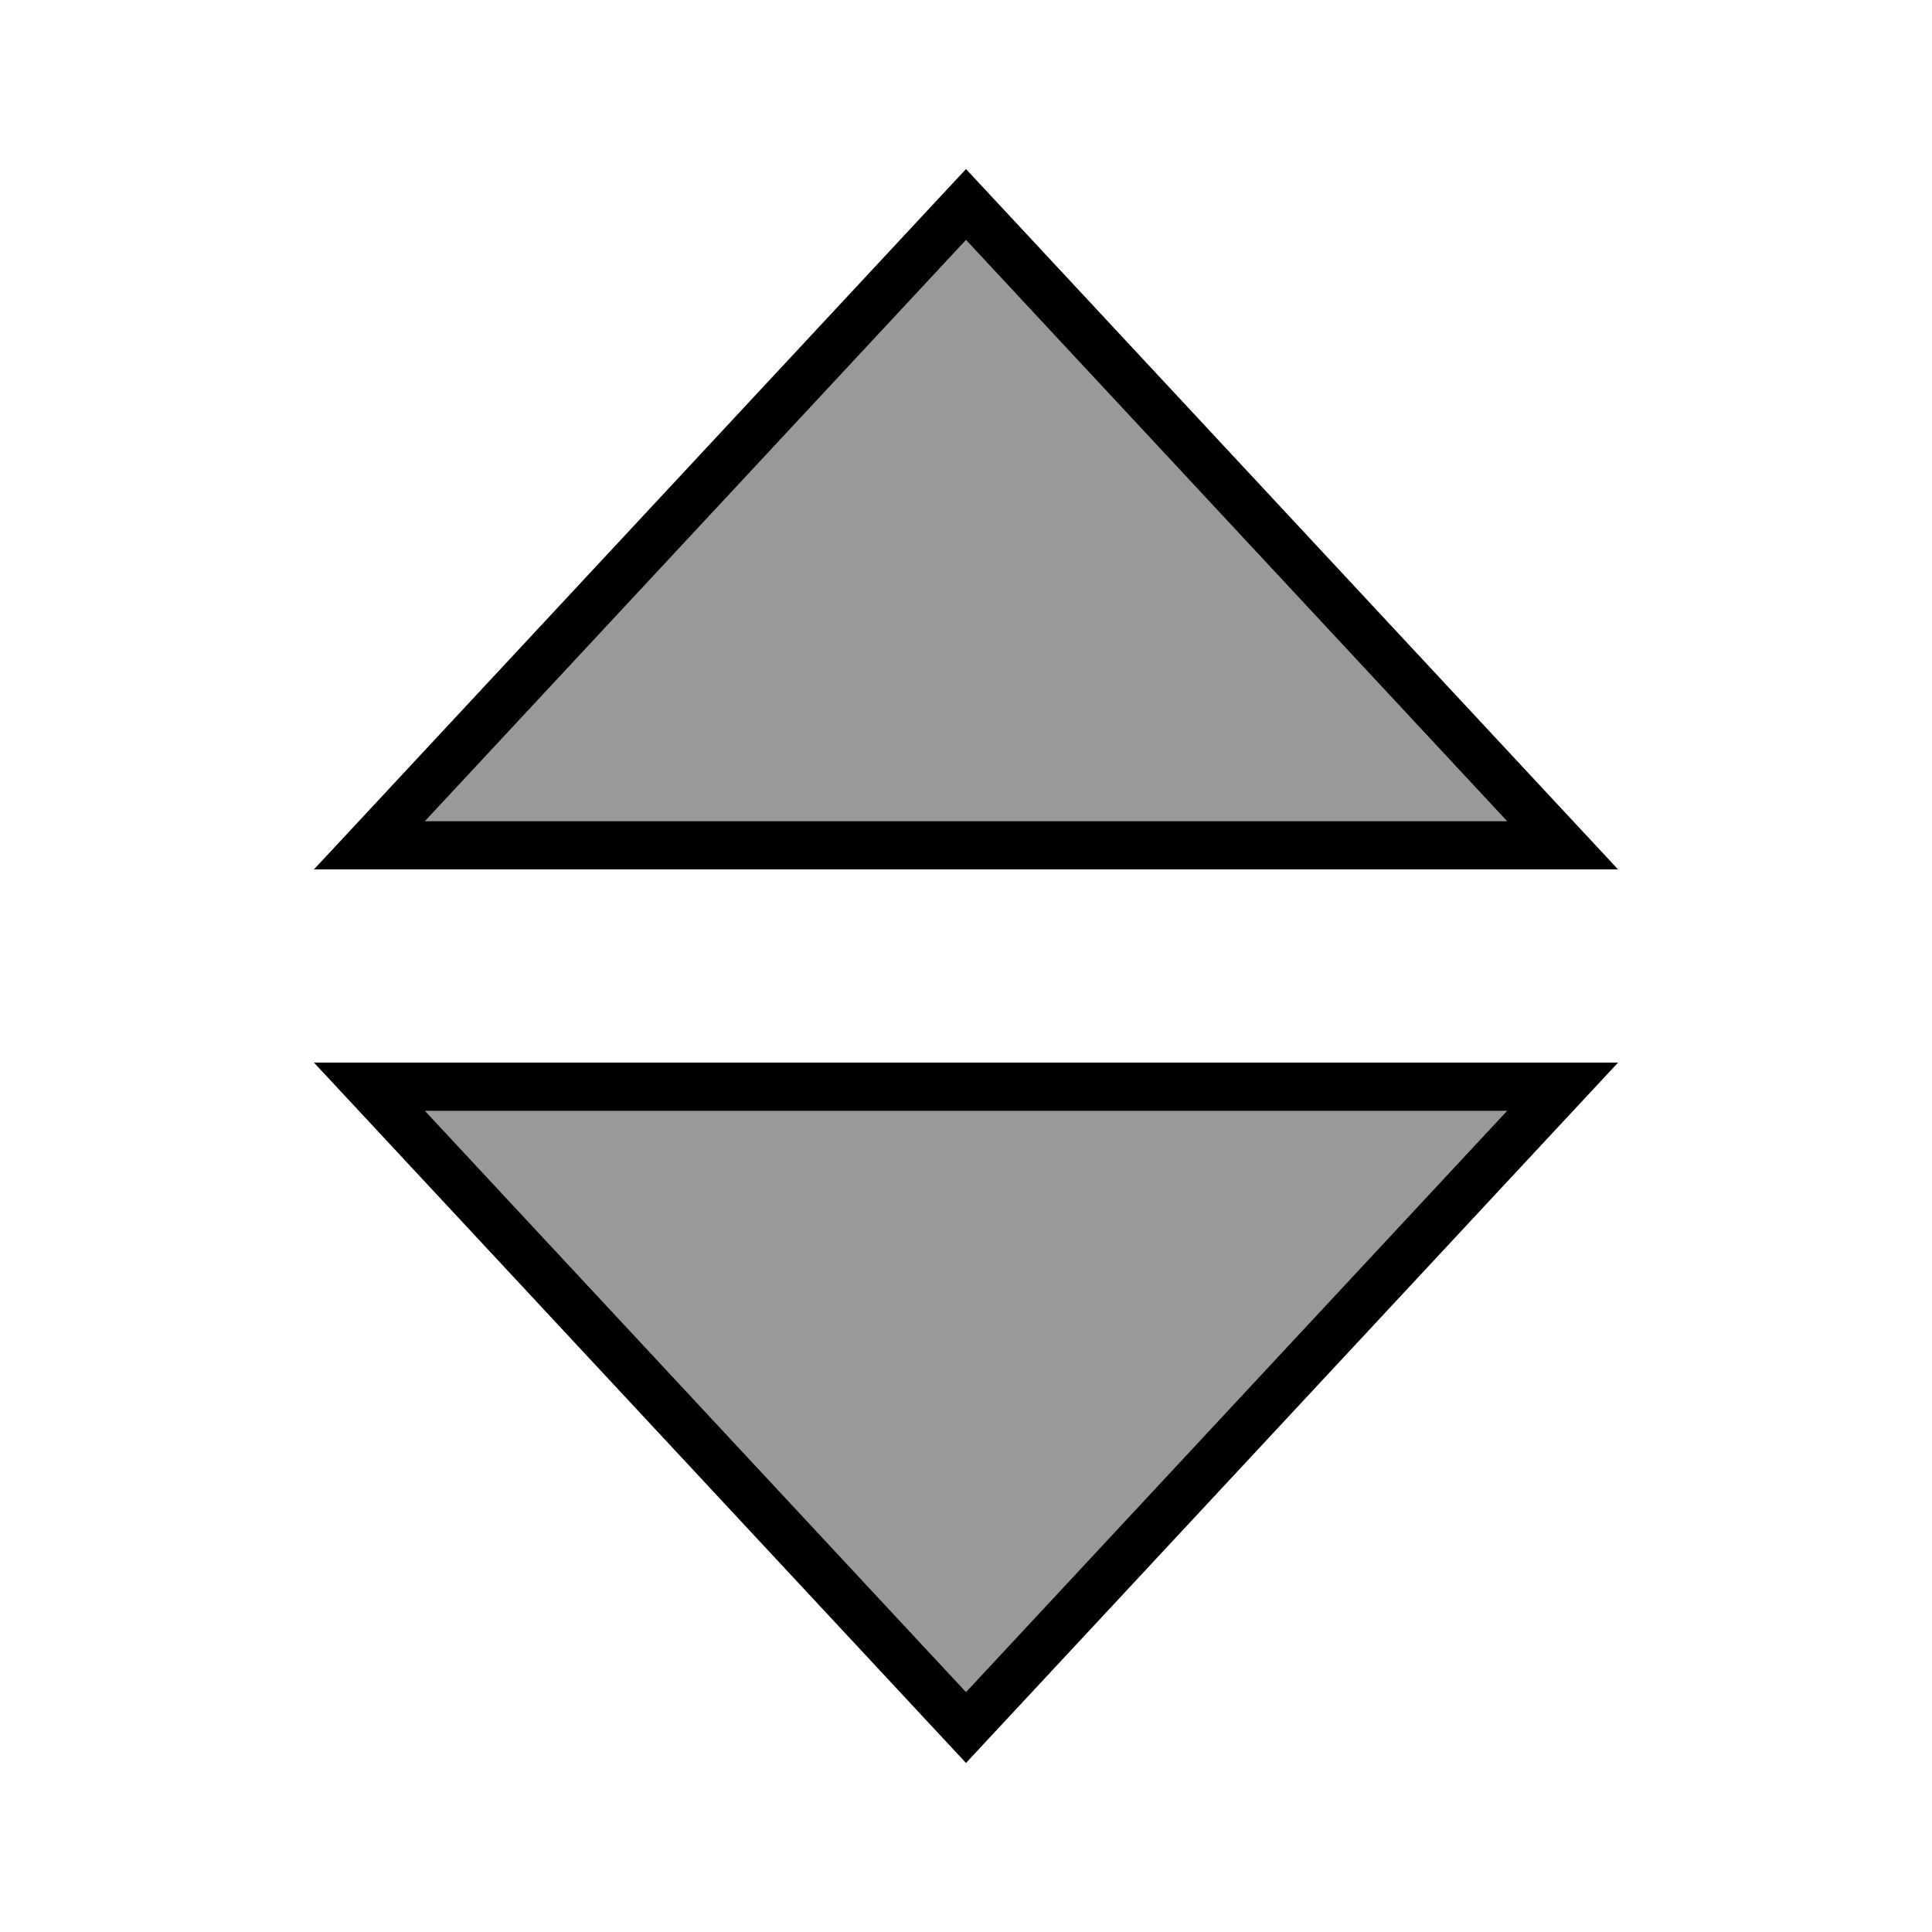
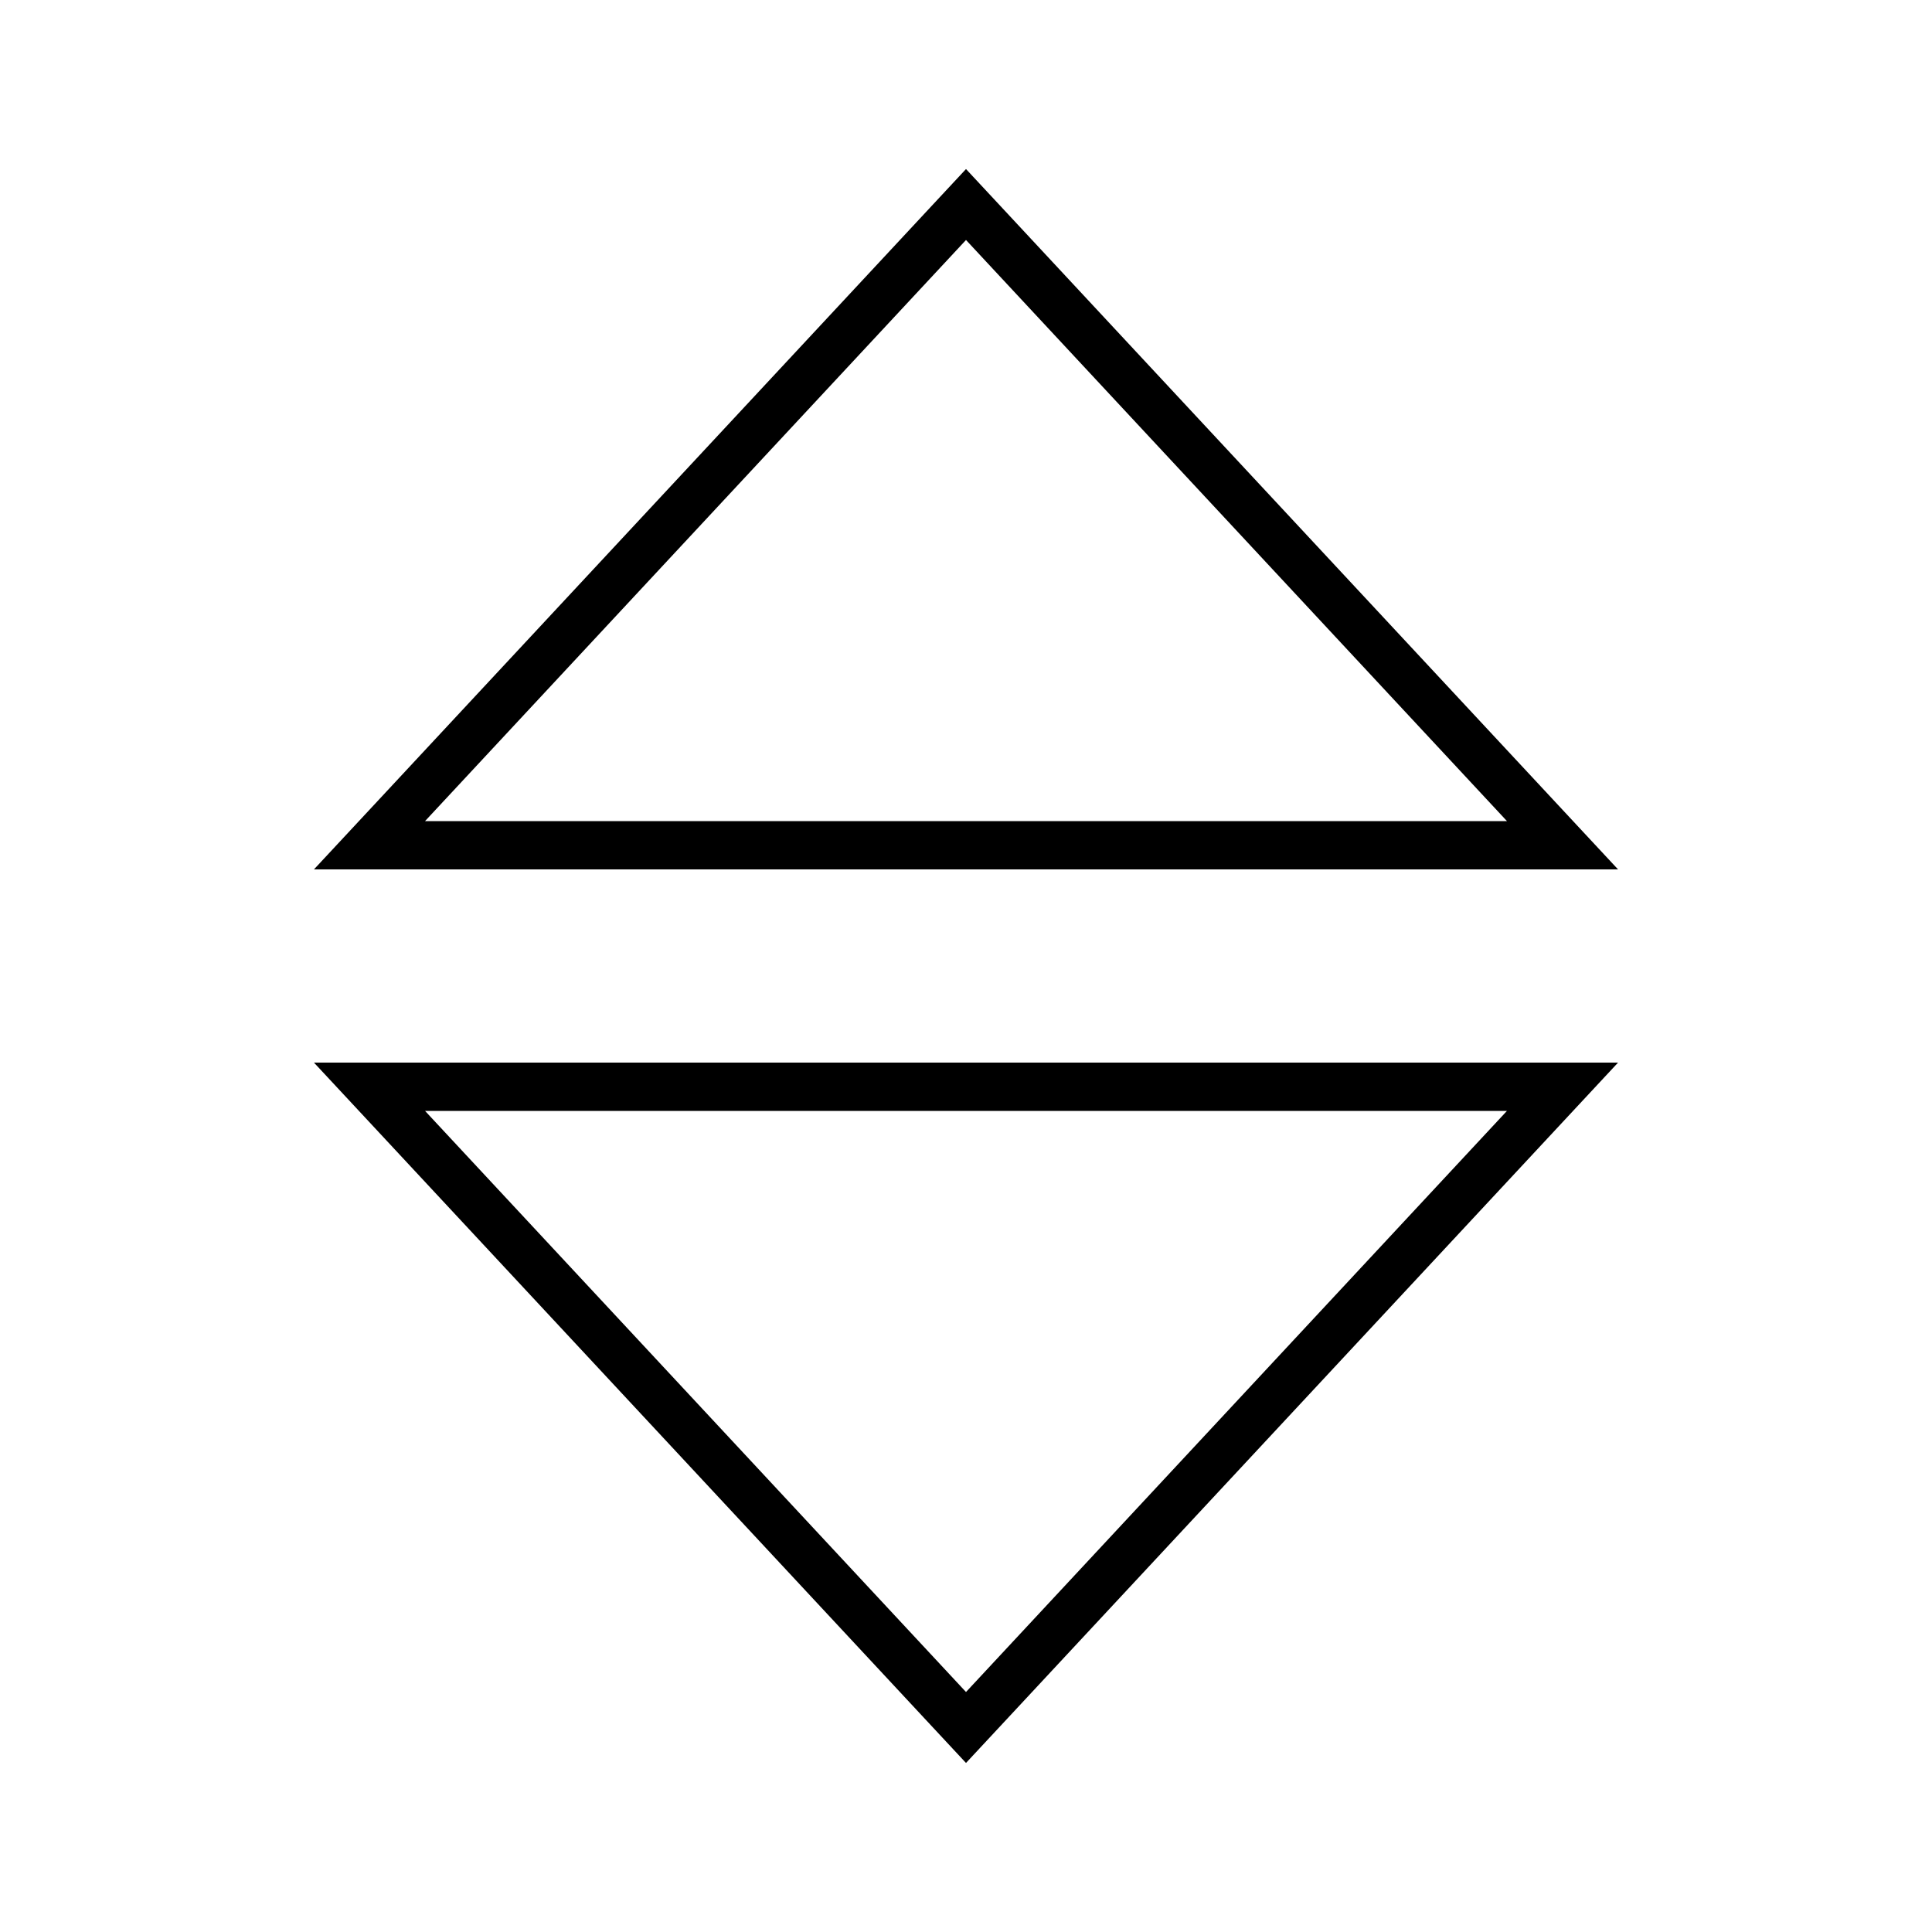
<svg xmlns="http://www.w3.org/2000/svg" viewBox="0 0 640 640">
-   <path opacity=".4" fill="currentColor" d="M140.8 272L499.2 272L320 79.5L140.8 272zM140.8 368L320 560.5L499.2 368L140.8 368z" />
  <path fill="currentColor" d="M104 288L118.9 272L309.1 67.7L320 56L330.9 67.7L521.1 272L536 288L104 288zM320 79.5L140.8 272L499.2 272L320 79.5zM104 352L536 352L521.1 368L330.9 572.3L320 584L309.1 572.3L118.9 368L104 352zM320 560.5L499.2 368L140.8 368L320 560.5z" />
</svg>